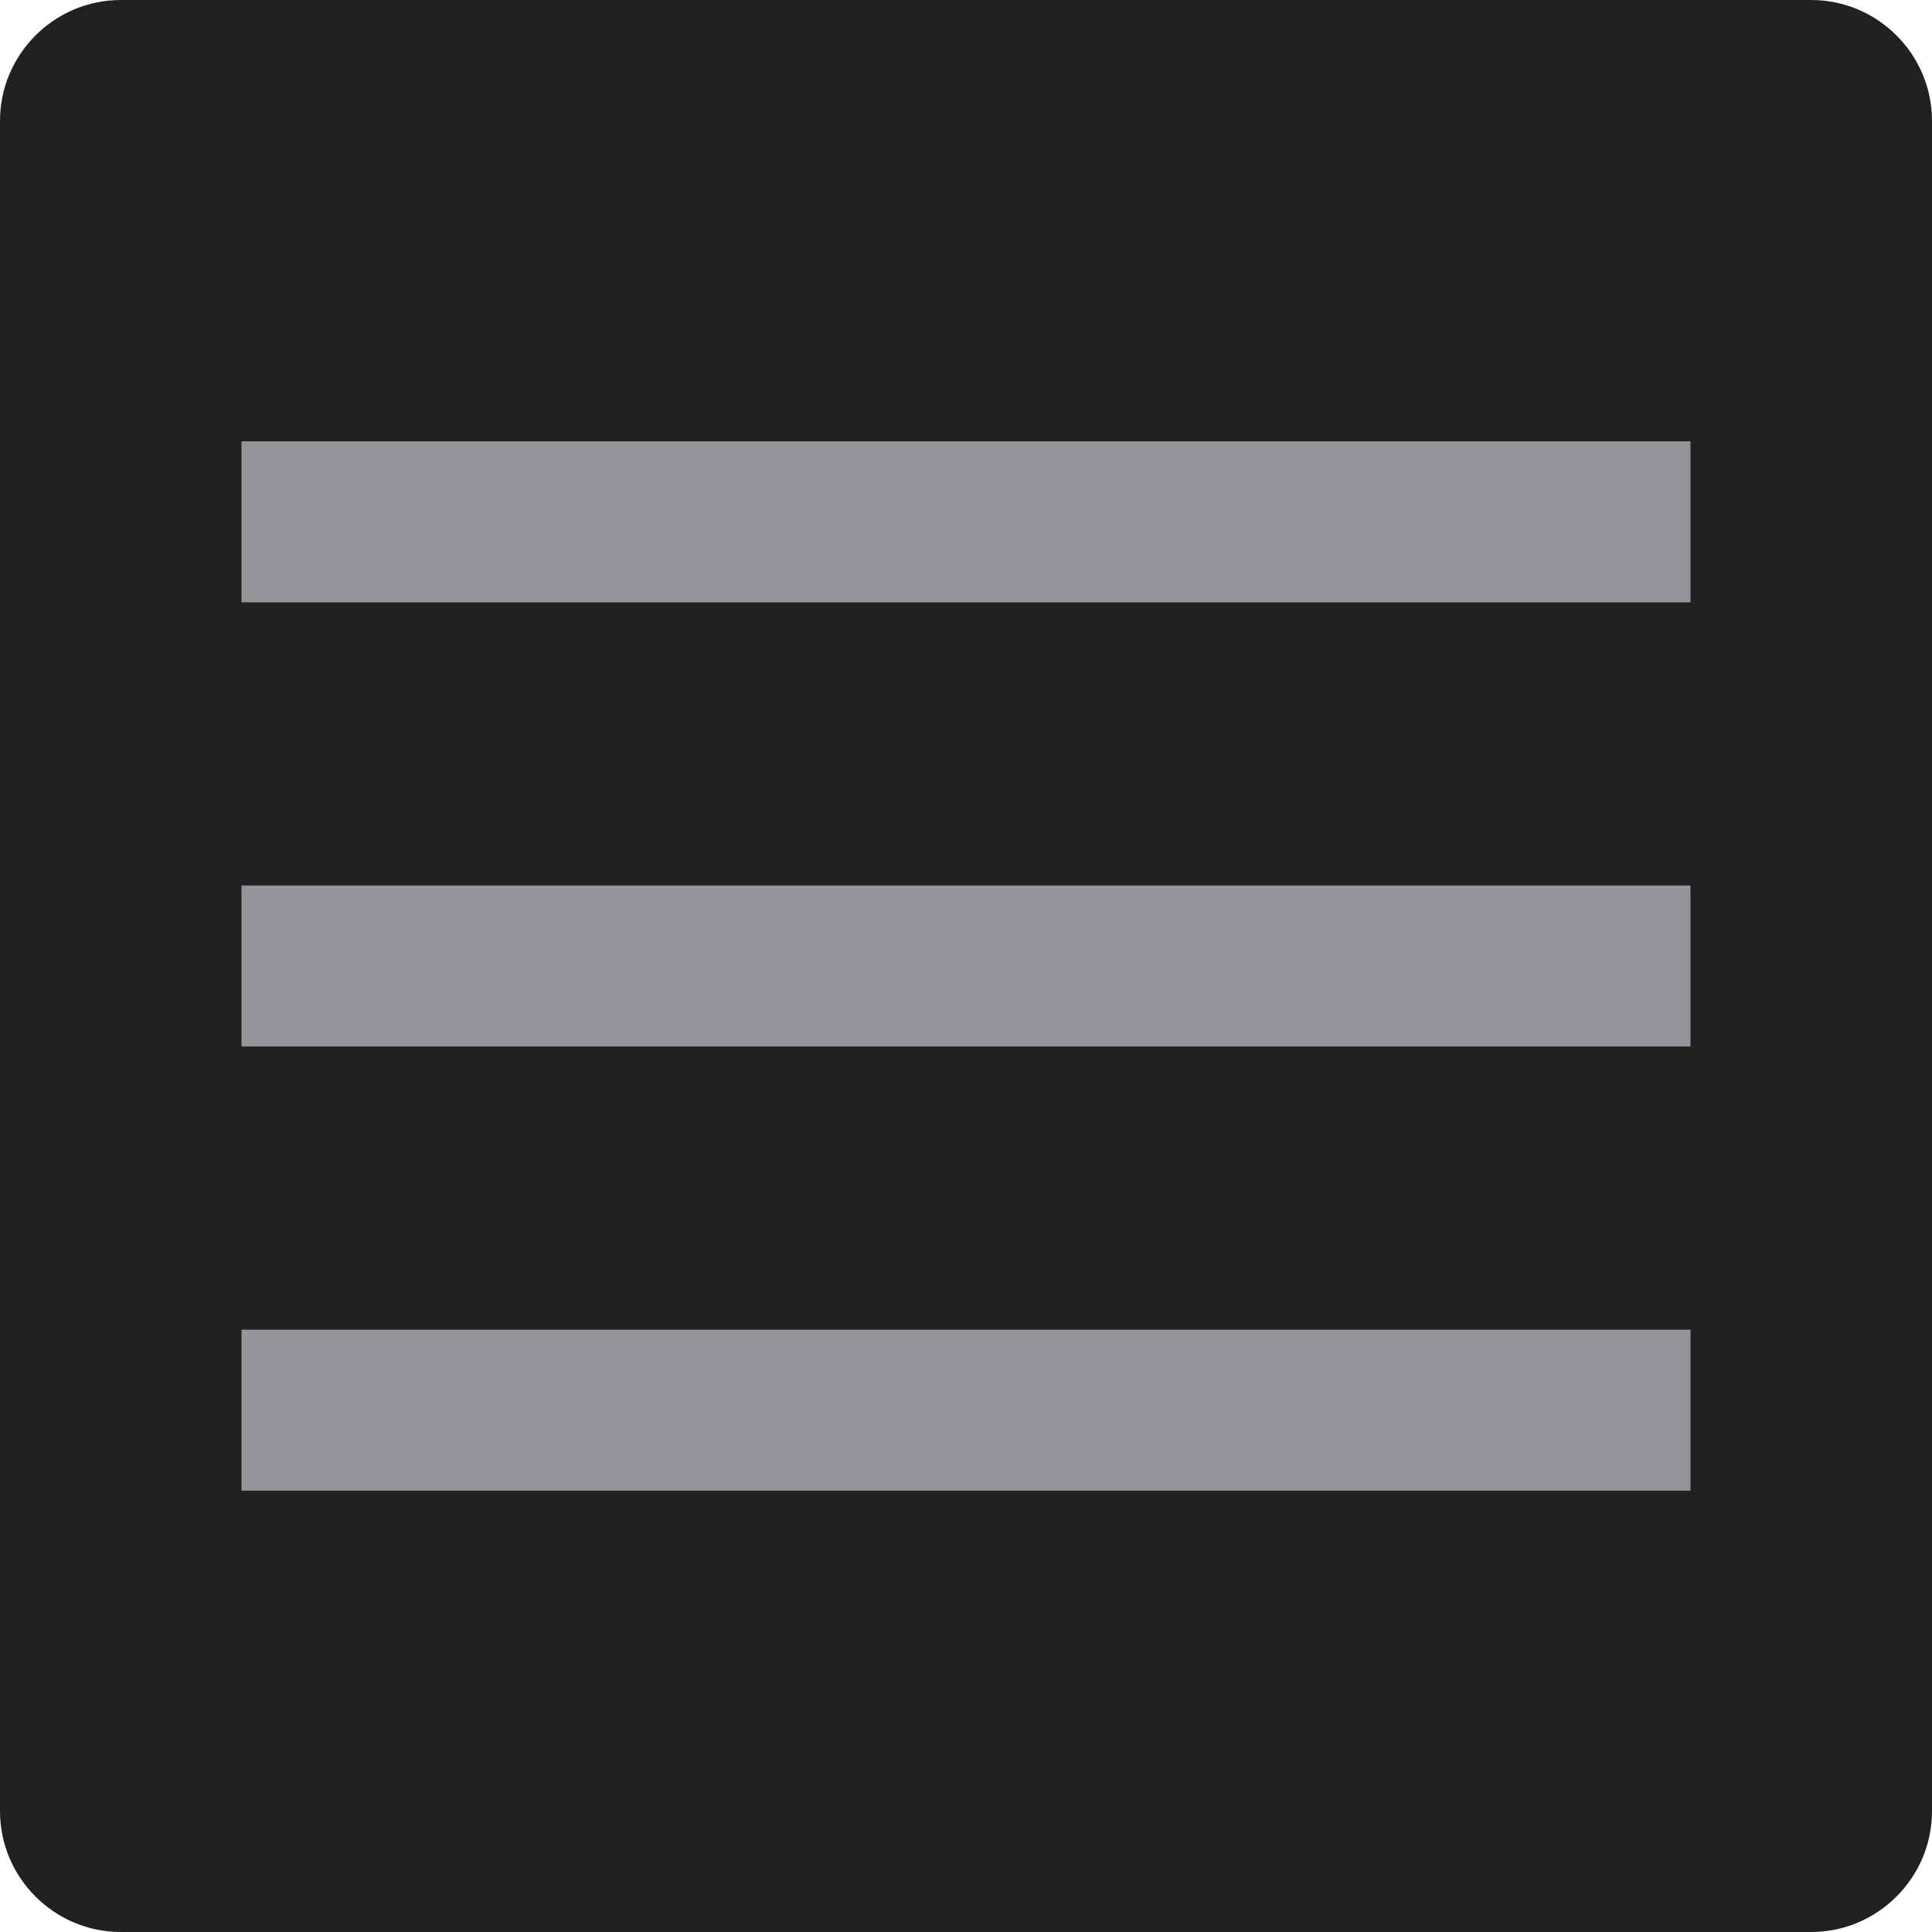
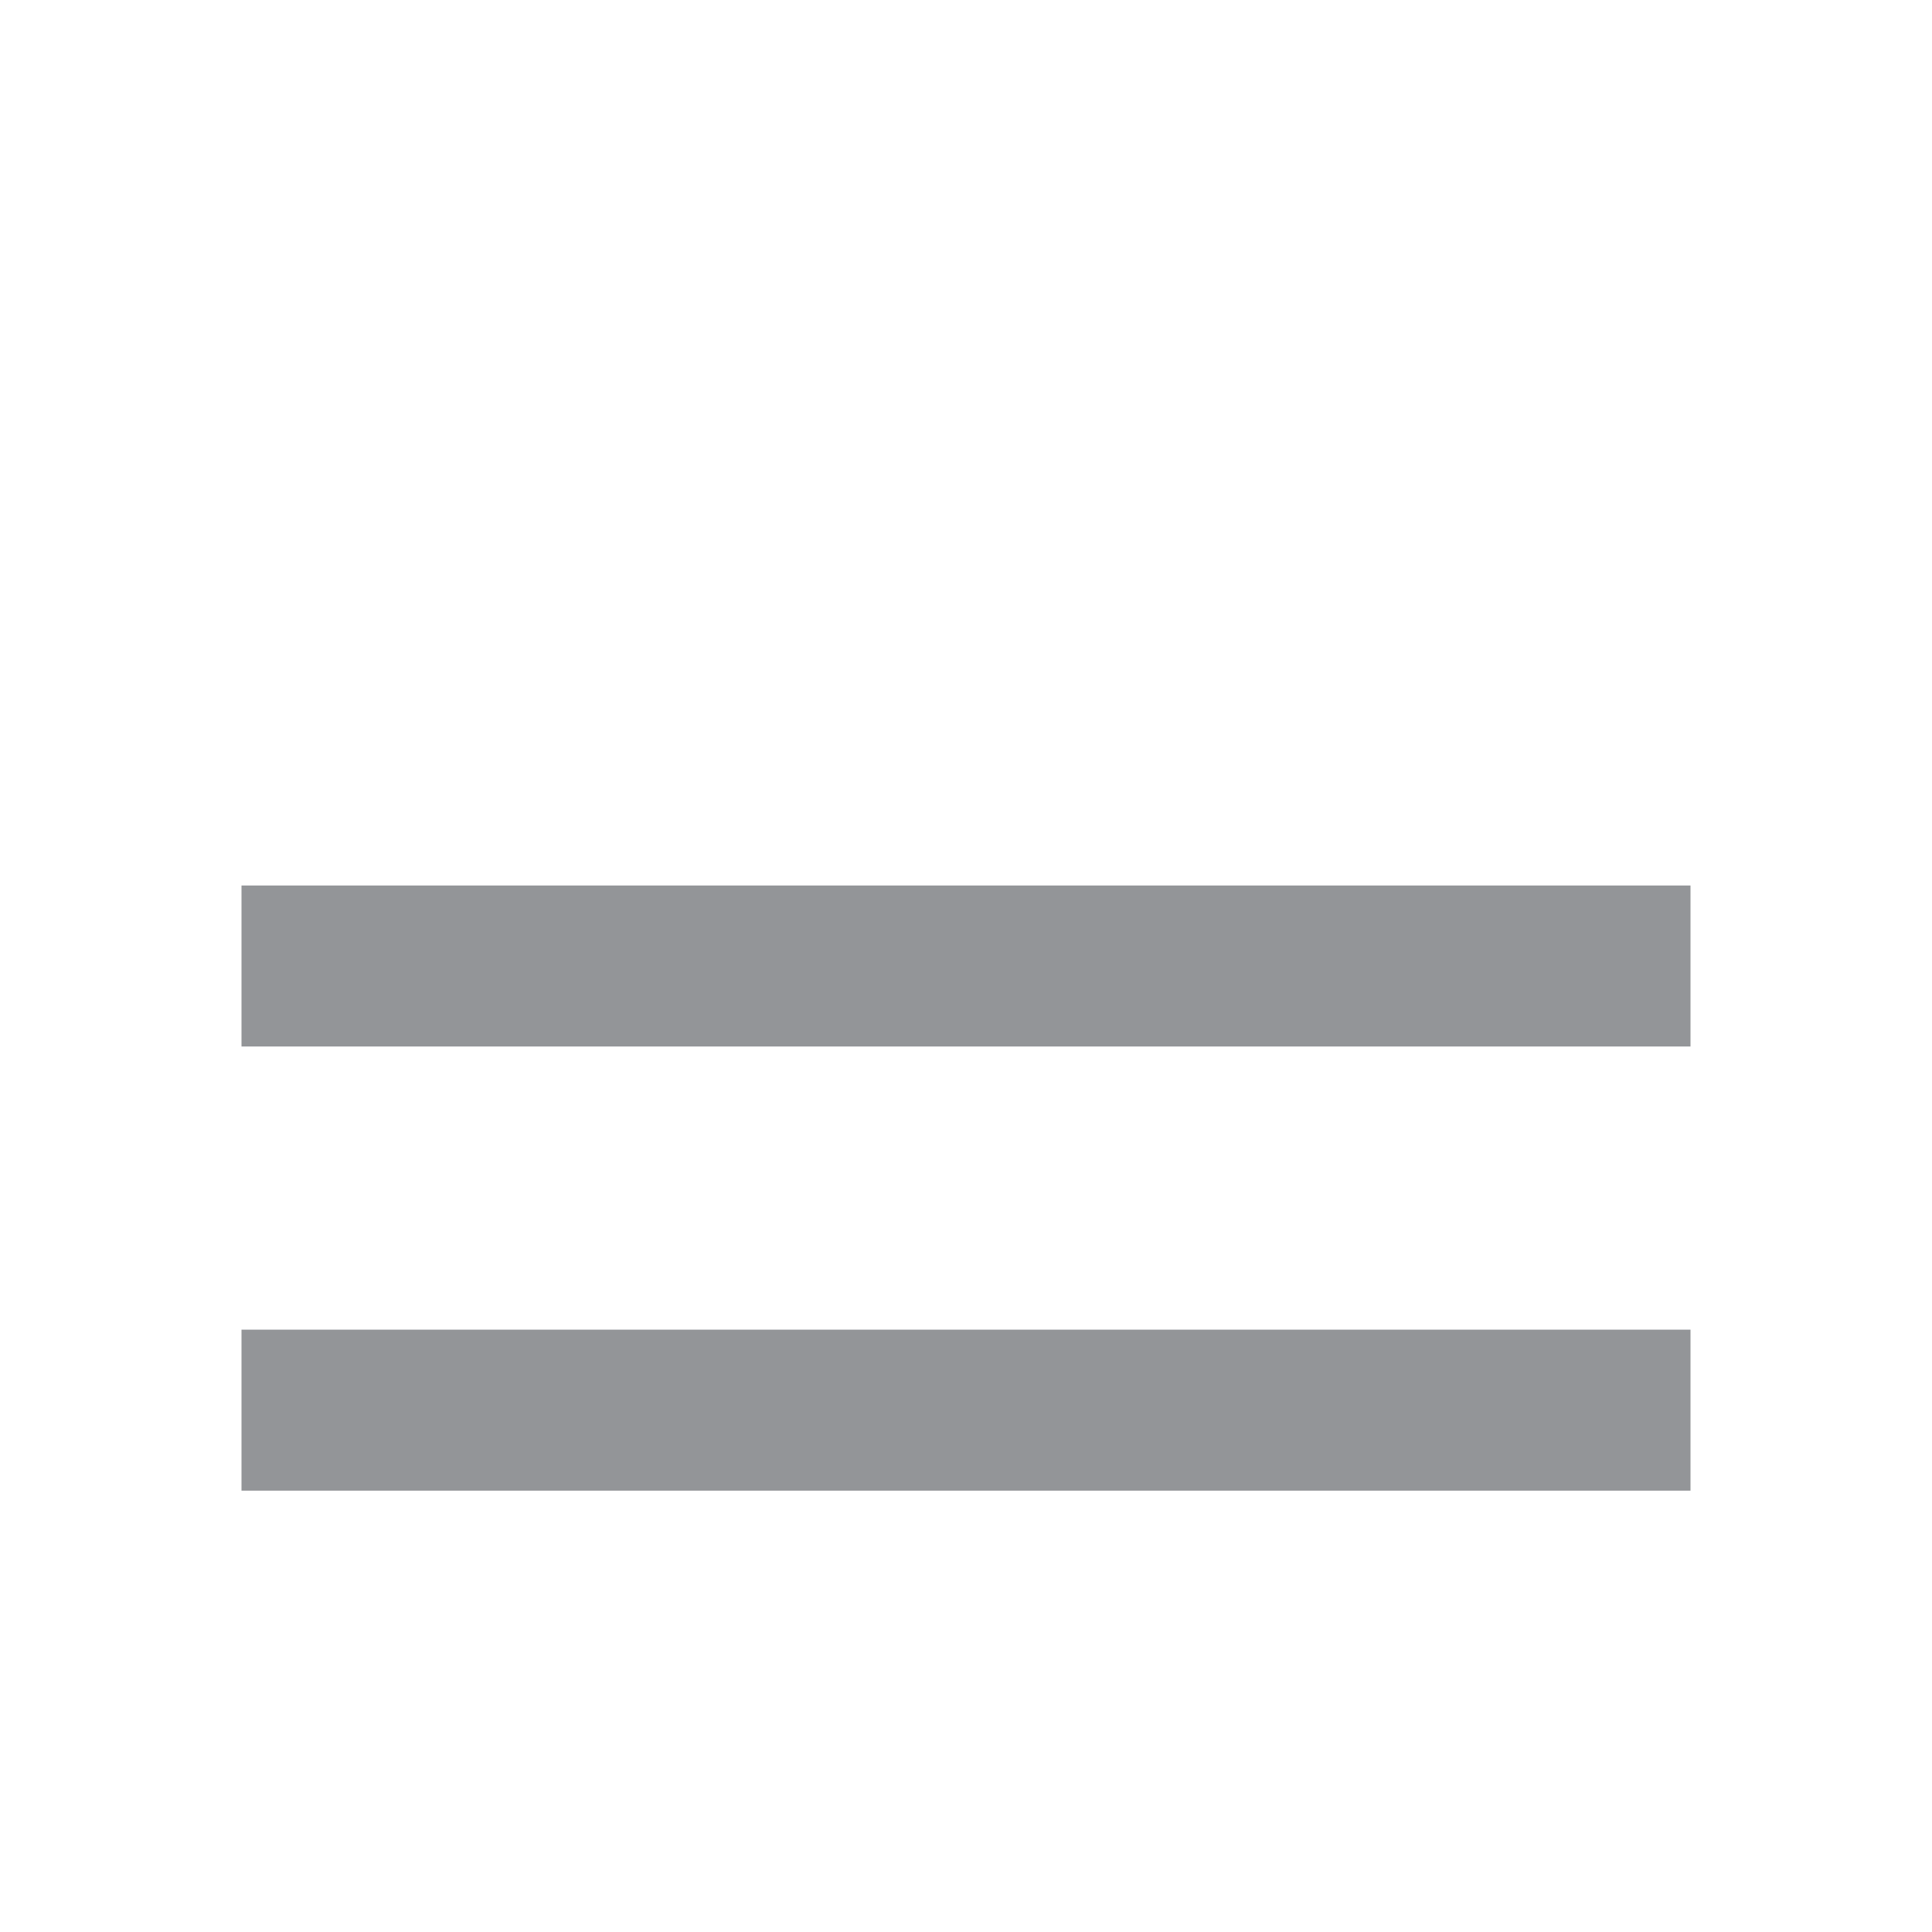
<svg xmlns="http://www.w3.org/2000/svg" version="1.1" x="0px" y="0px" viewBox="0 0 288 288" enable-background="new 0 0 288 288" xml:space="preserve">
  <g id="Layer_1">
    <g>
-       <path fill="#212121" d="M288,270c0,9.9-8.1,18-18,18H18c-9.9,0-18-8.1-18-18V18C0,8.1,8.1,0,18,0h252c9.9,0,18,8.1,18,18V270z" />
-     </g>
+       </g>
  </g>
  <g id="Layer_2">
-     <line fill="none" stroke="#939598" stroke-width="24" stroke-miterlimit="10" x1="36" y1="77.79" x2="252" y2="77.79" />
    <line fill="none" stroke="#939598" stroke-width="24" stroke-miterlimit="10" x1="36" y1="144" x2="252" y2="144" />
    <line fill="none" stroke="#939598" stroke-width="24" stroke-miterlimit="10" x1="36" y1="210.21" x2="252" y2="210.21" />
  </g>
</svg>